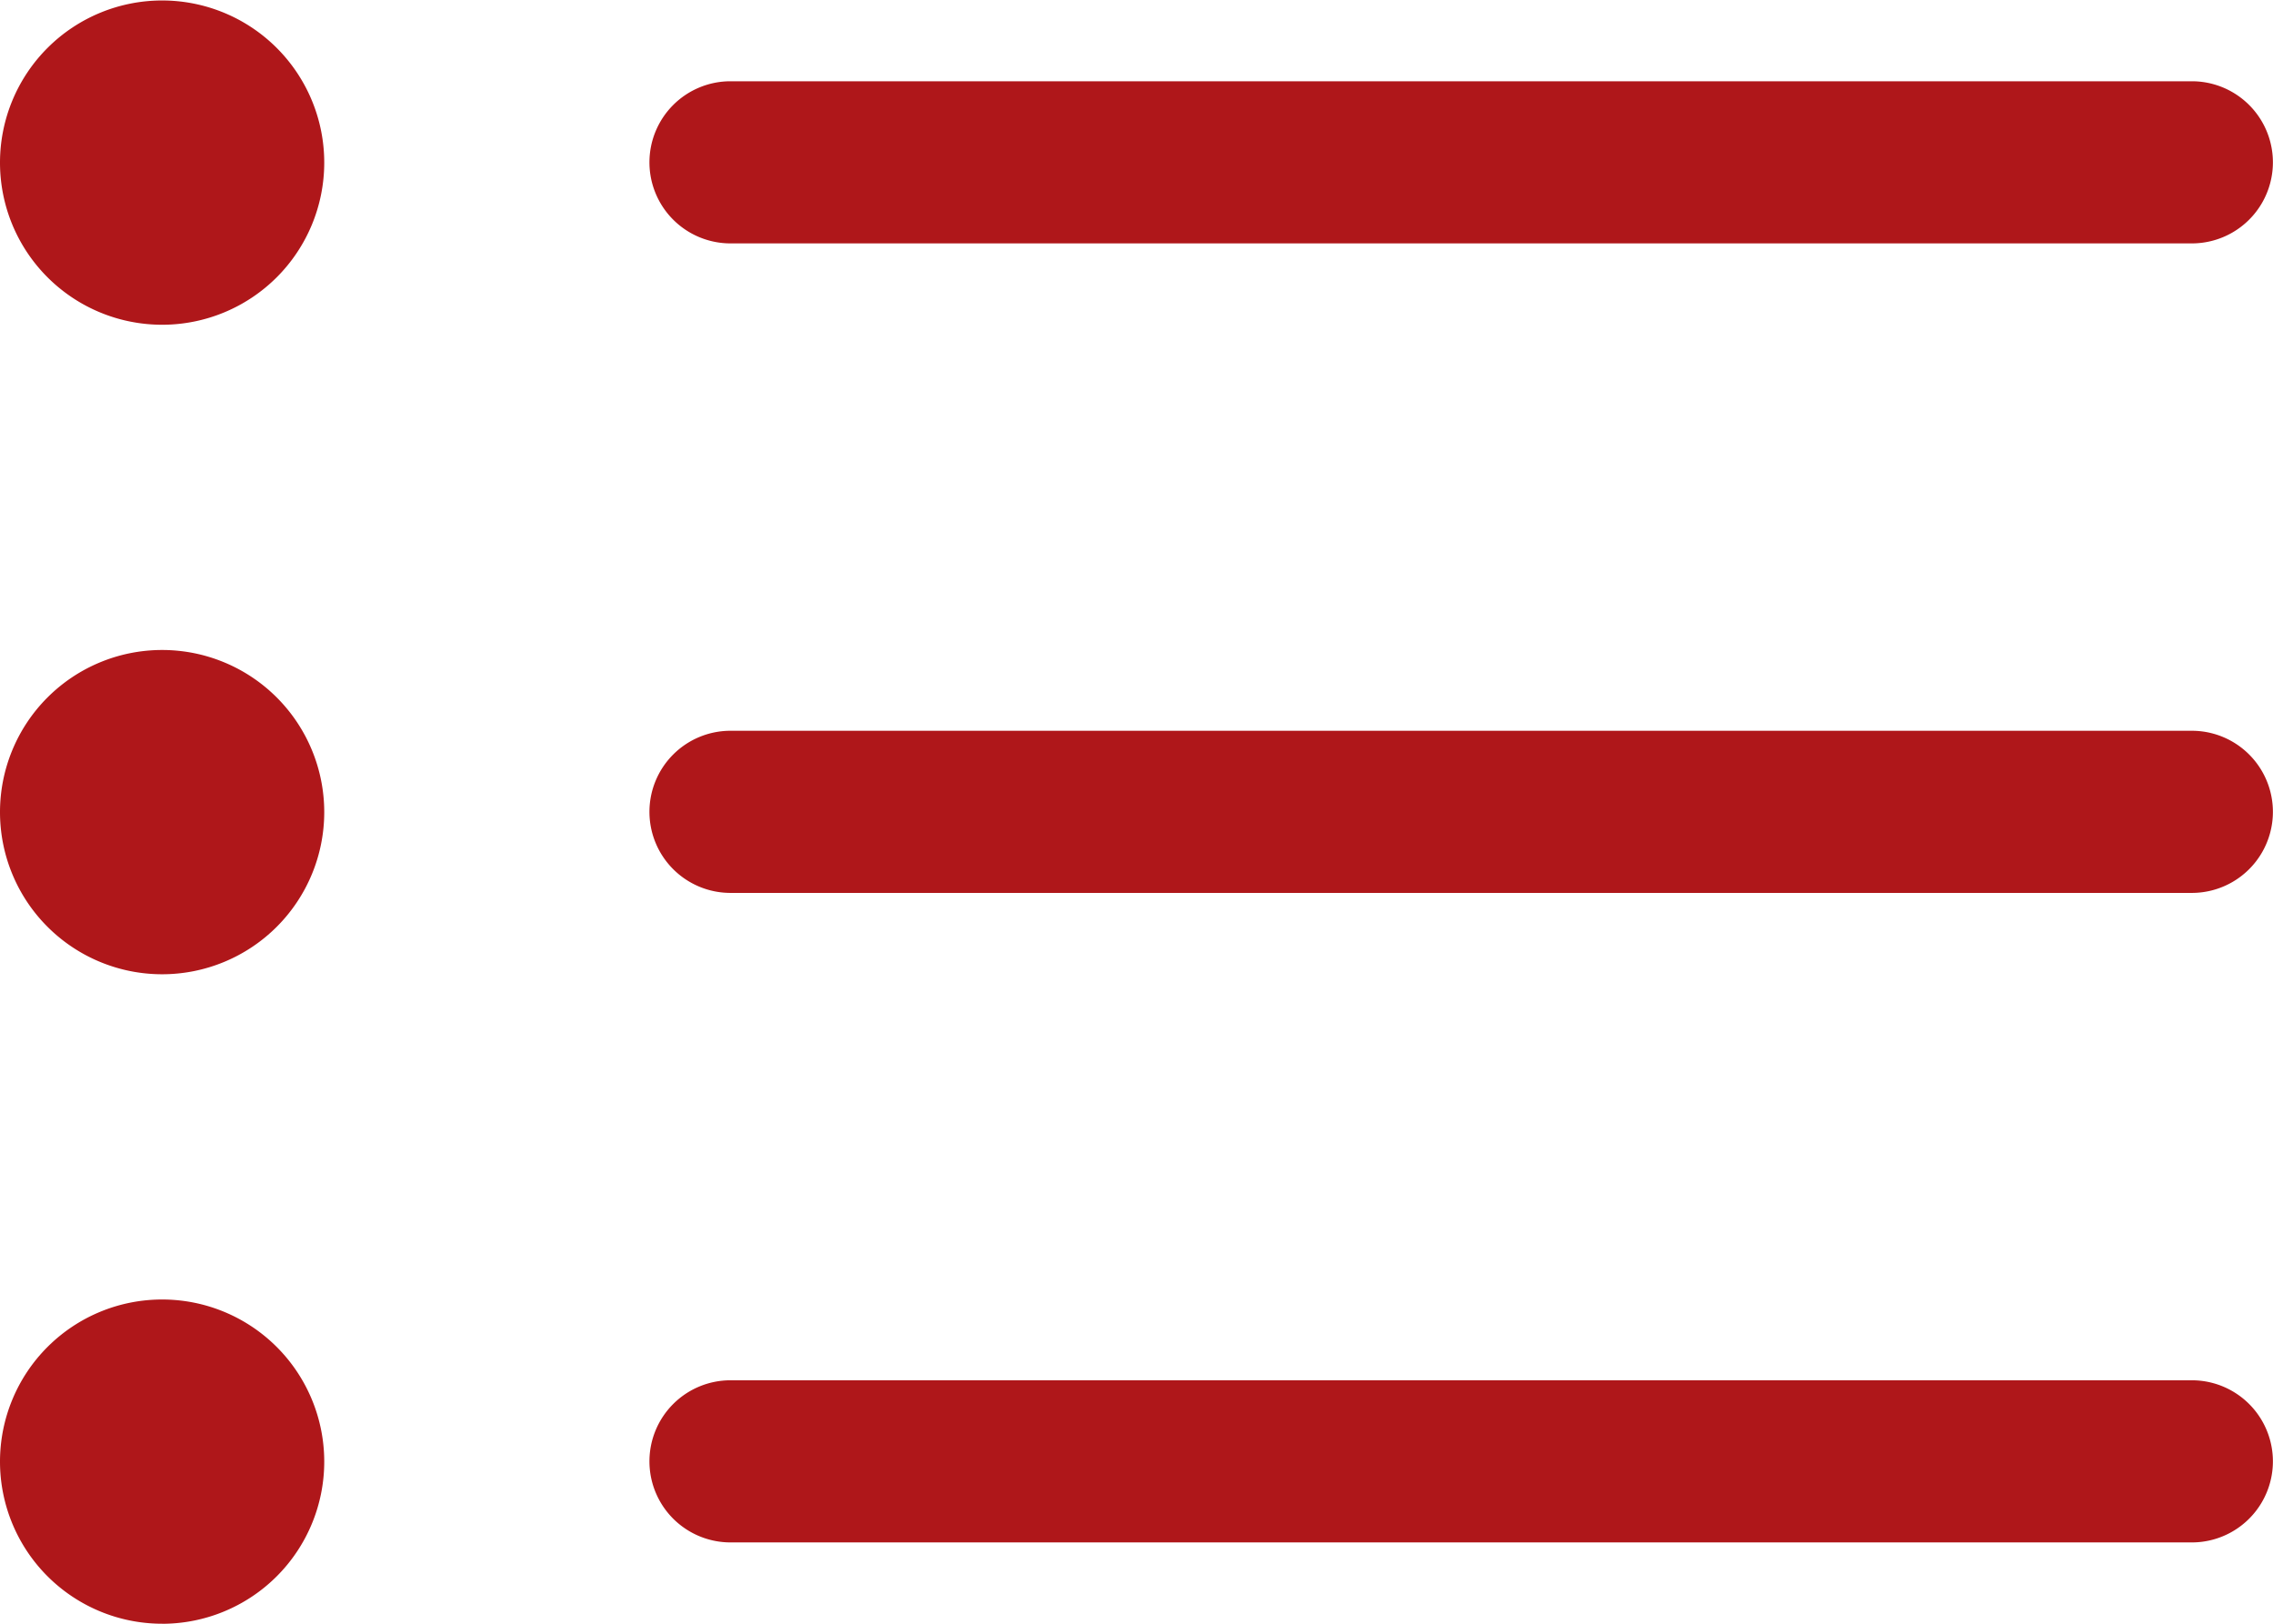
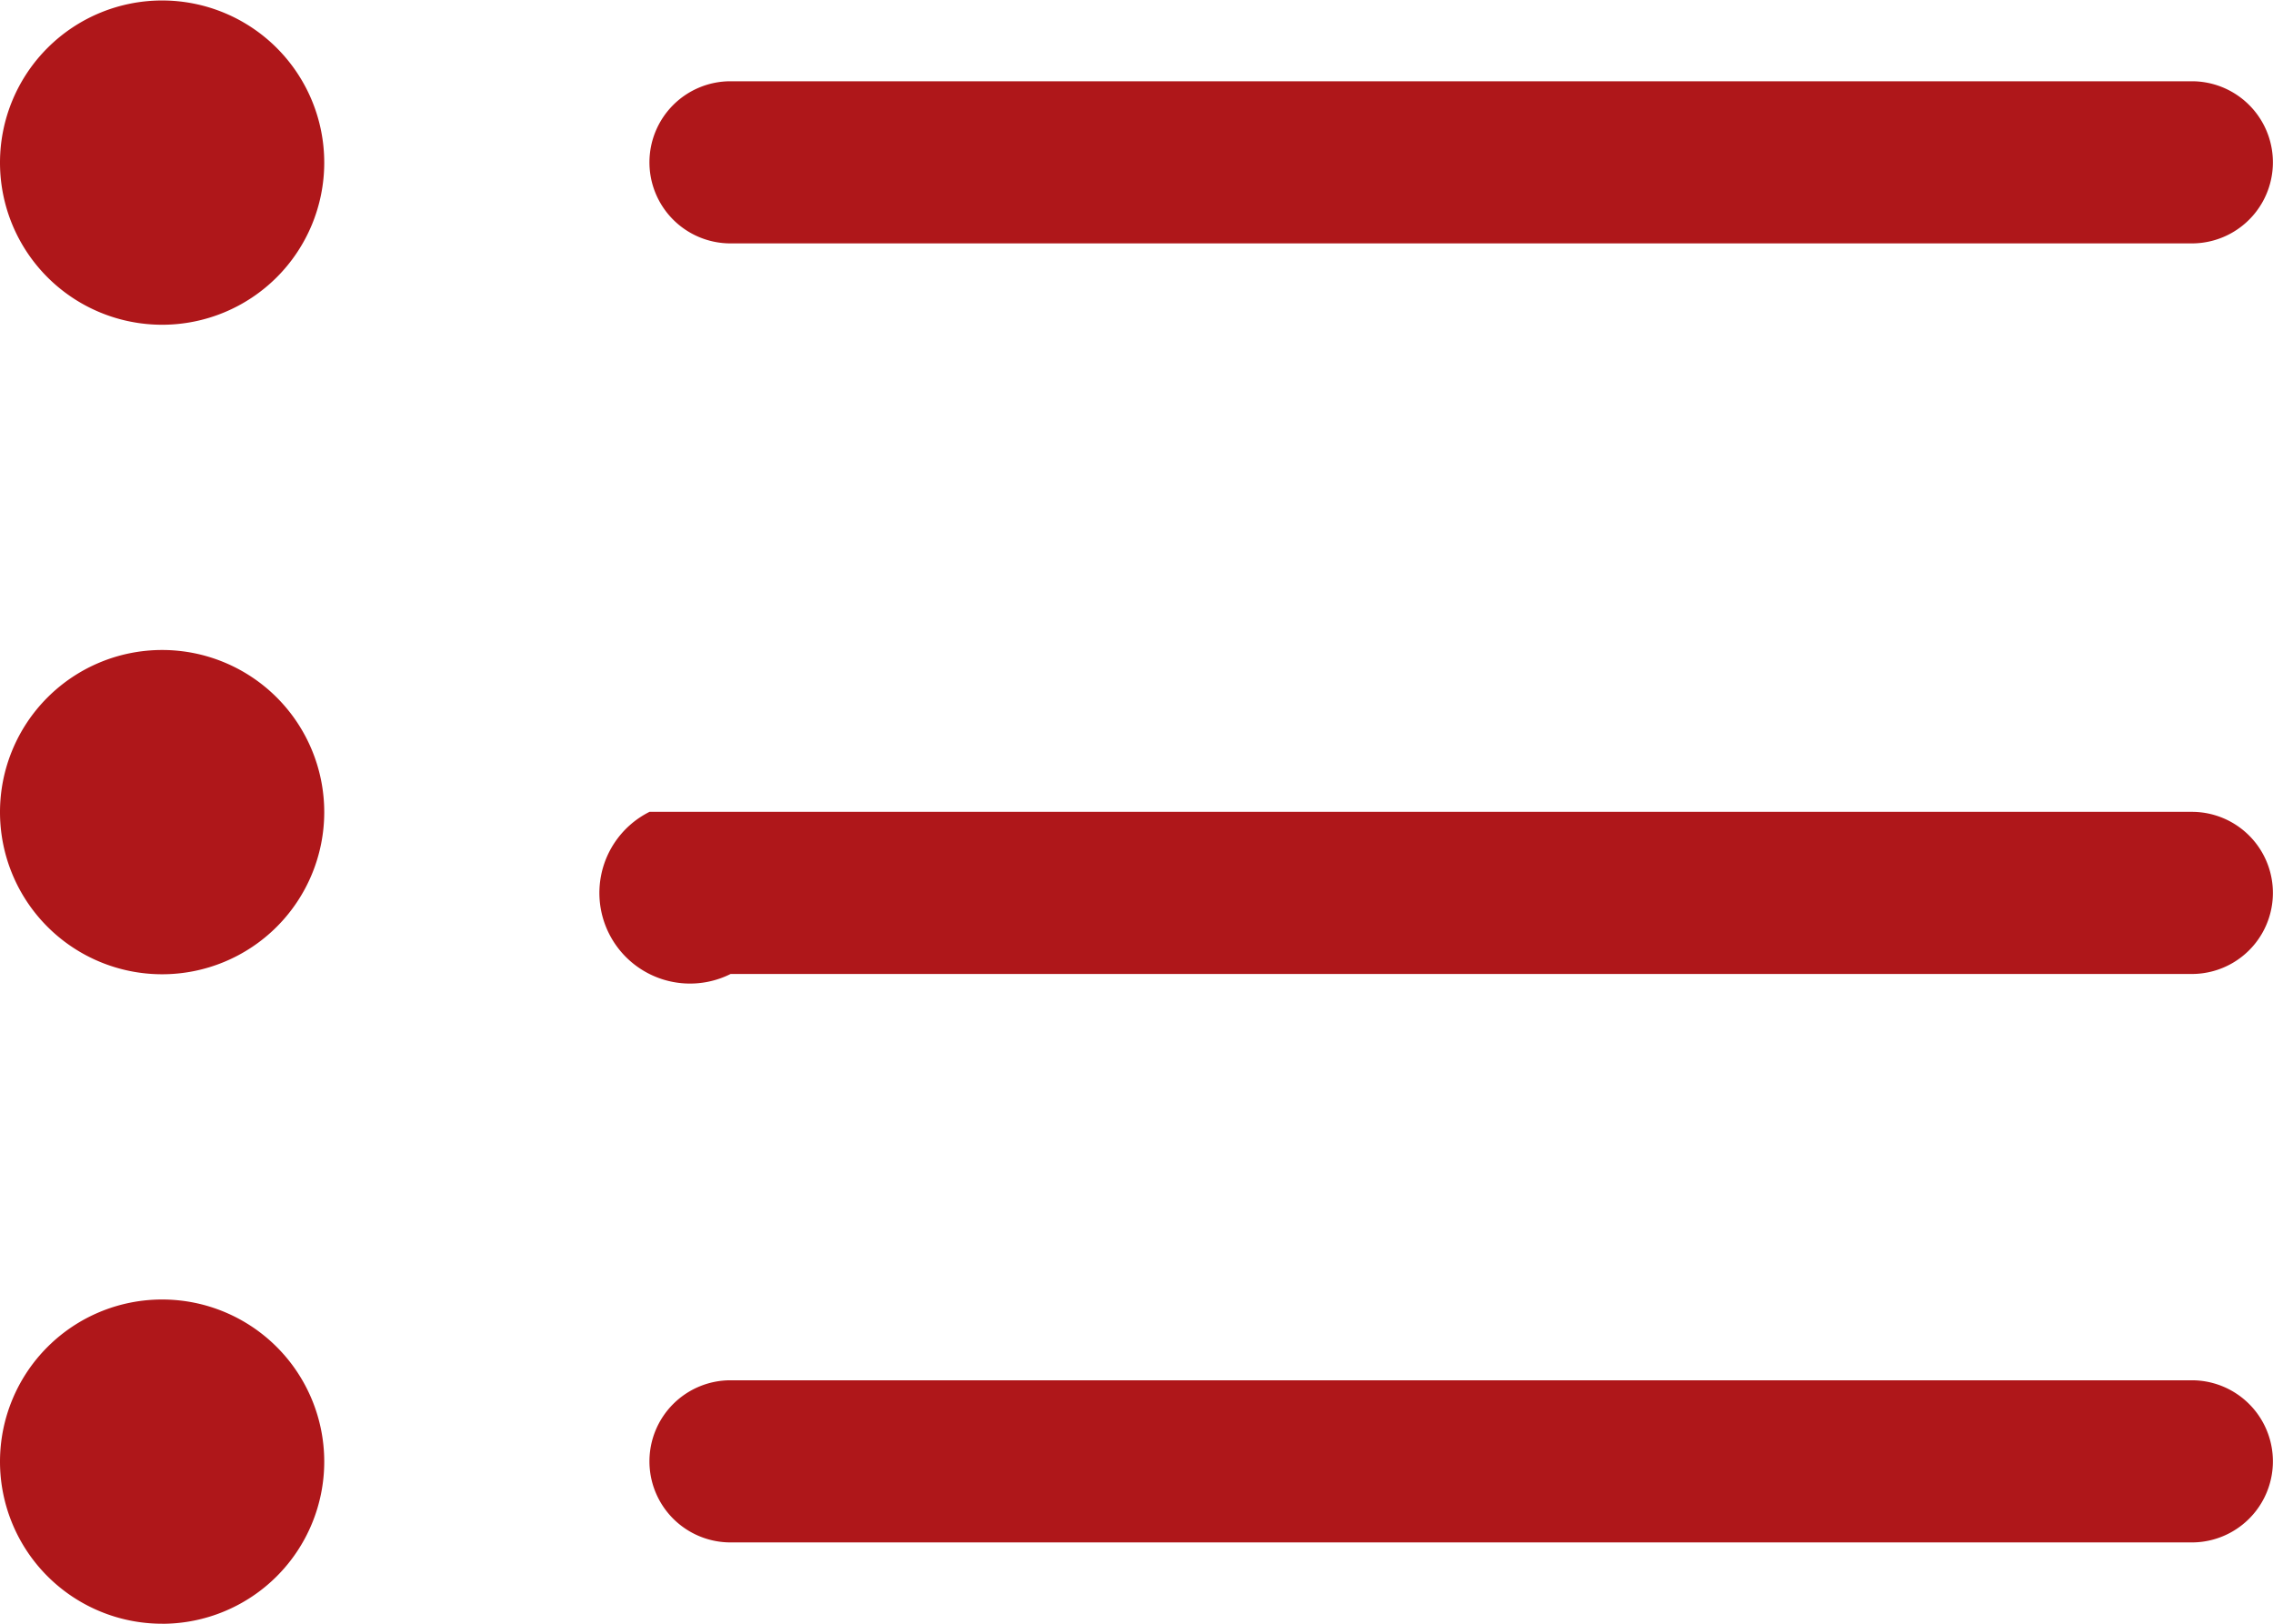
<svg xmlns="http://www.w3.org/2000/svg" width="47.669" height="34.049" viewBox="0 0 47.669 34.049">
  <g id="list-ul" transform="translate(-12 -30)">
    <g id="Gruppe_854" data-name="Gruppe 854" transform="translate(12 30)">
-       <path id="Pfad_574" data-name="Pfad 574" d="M25.62,60.644a1.7,1.7,0,0,1,1.7-1.7H57.967a1.7,1.7,0,0,1,0,3.4H27.322A1.7,1.7,0,0,1,25.62,60.644Zm0-13.62a1.7,1.7,0,0,1,1.7-1.7H57.967a1.7,1.7,0,1,1,0,3.4H27.322A1.7,1.7,0,0,1,25.62,47.025Zm0-13.62a1.7,1.7,0,0,1,1.7-1.7H57.967a1.7,1.7,0,1,1,0,3.4H27.322A1.7,1.7,0,0,1,25.62,33.4ZM15.4,36.81A3.4,3.4,0,1,0,12,33.4,3.4,3.4,0,0,0,15.4,36.81Zm0,13.62a3.4,3.4,0,1,0-3.4-3.4A3.4,3.4,0,0,0,15.4,50.43Zm0,13.62a3.4,3.4,0,1,0-3.4-3.4A3.4,3.4,0,0,0,15.4,64.049Z" transform="translate(-12 -30)" fill="#af171a" fill-rule="evenodd" />
+       <path id="Pfad_574" data-name="Pfad 574" d="M25.62,60.644a1.7,1.7,0,0,1,1.7-1.7H57.967a1.7,1.7,0,0,1,0,3.4H27.322A1.7,1.7,0,0,1,25.62,60.644Zm0-13.62H57.967a1.7,1.7,0,1,1,0,3.4H27.322A1.7,1.7,0,0,1,25.62,47.025Zm0-13.62a1.7,1.7,0,0,1,1.7-1.7H57.967a1.7,1.7,0,1,1,0,3.4H27.322A1.7,1.7,0,0,1,25.62,33.4ZM15.4,36.81A3.4,3.4,0,1,0,12,33.4,3.4,3.4,0,0,0,15.4,36.81Zm0,13.62a3.4,3.4,0,1,0-3.4-3.4A3.4,3.4,0,0,0,15.4,50.43Zm0,13.62a3.4,3.4,0,1,0-3.4-3.4A3.4,3.4,0,0,0,15.4,64.049Z" transform="translate(-12 -30)" fill="#af171a" fill-rule="evenodd" />
    </g>
  </g>
</svg>